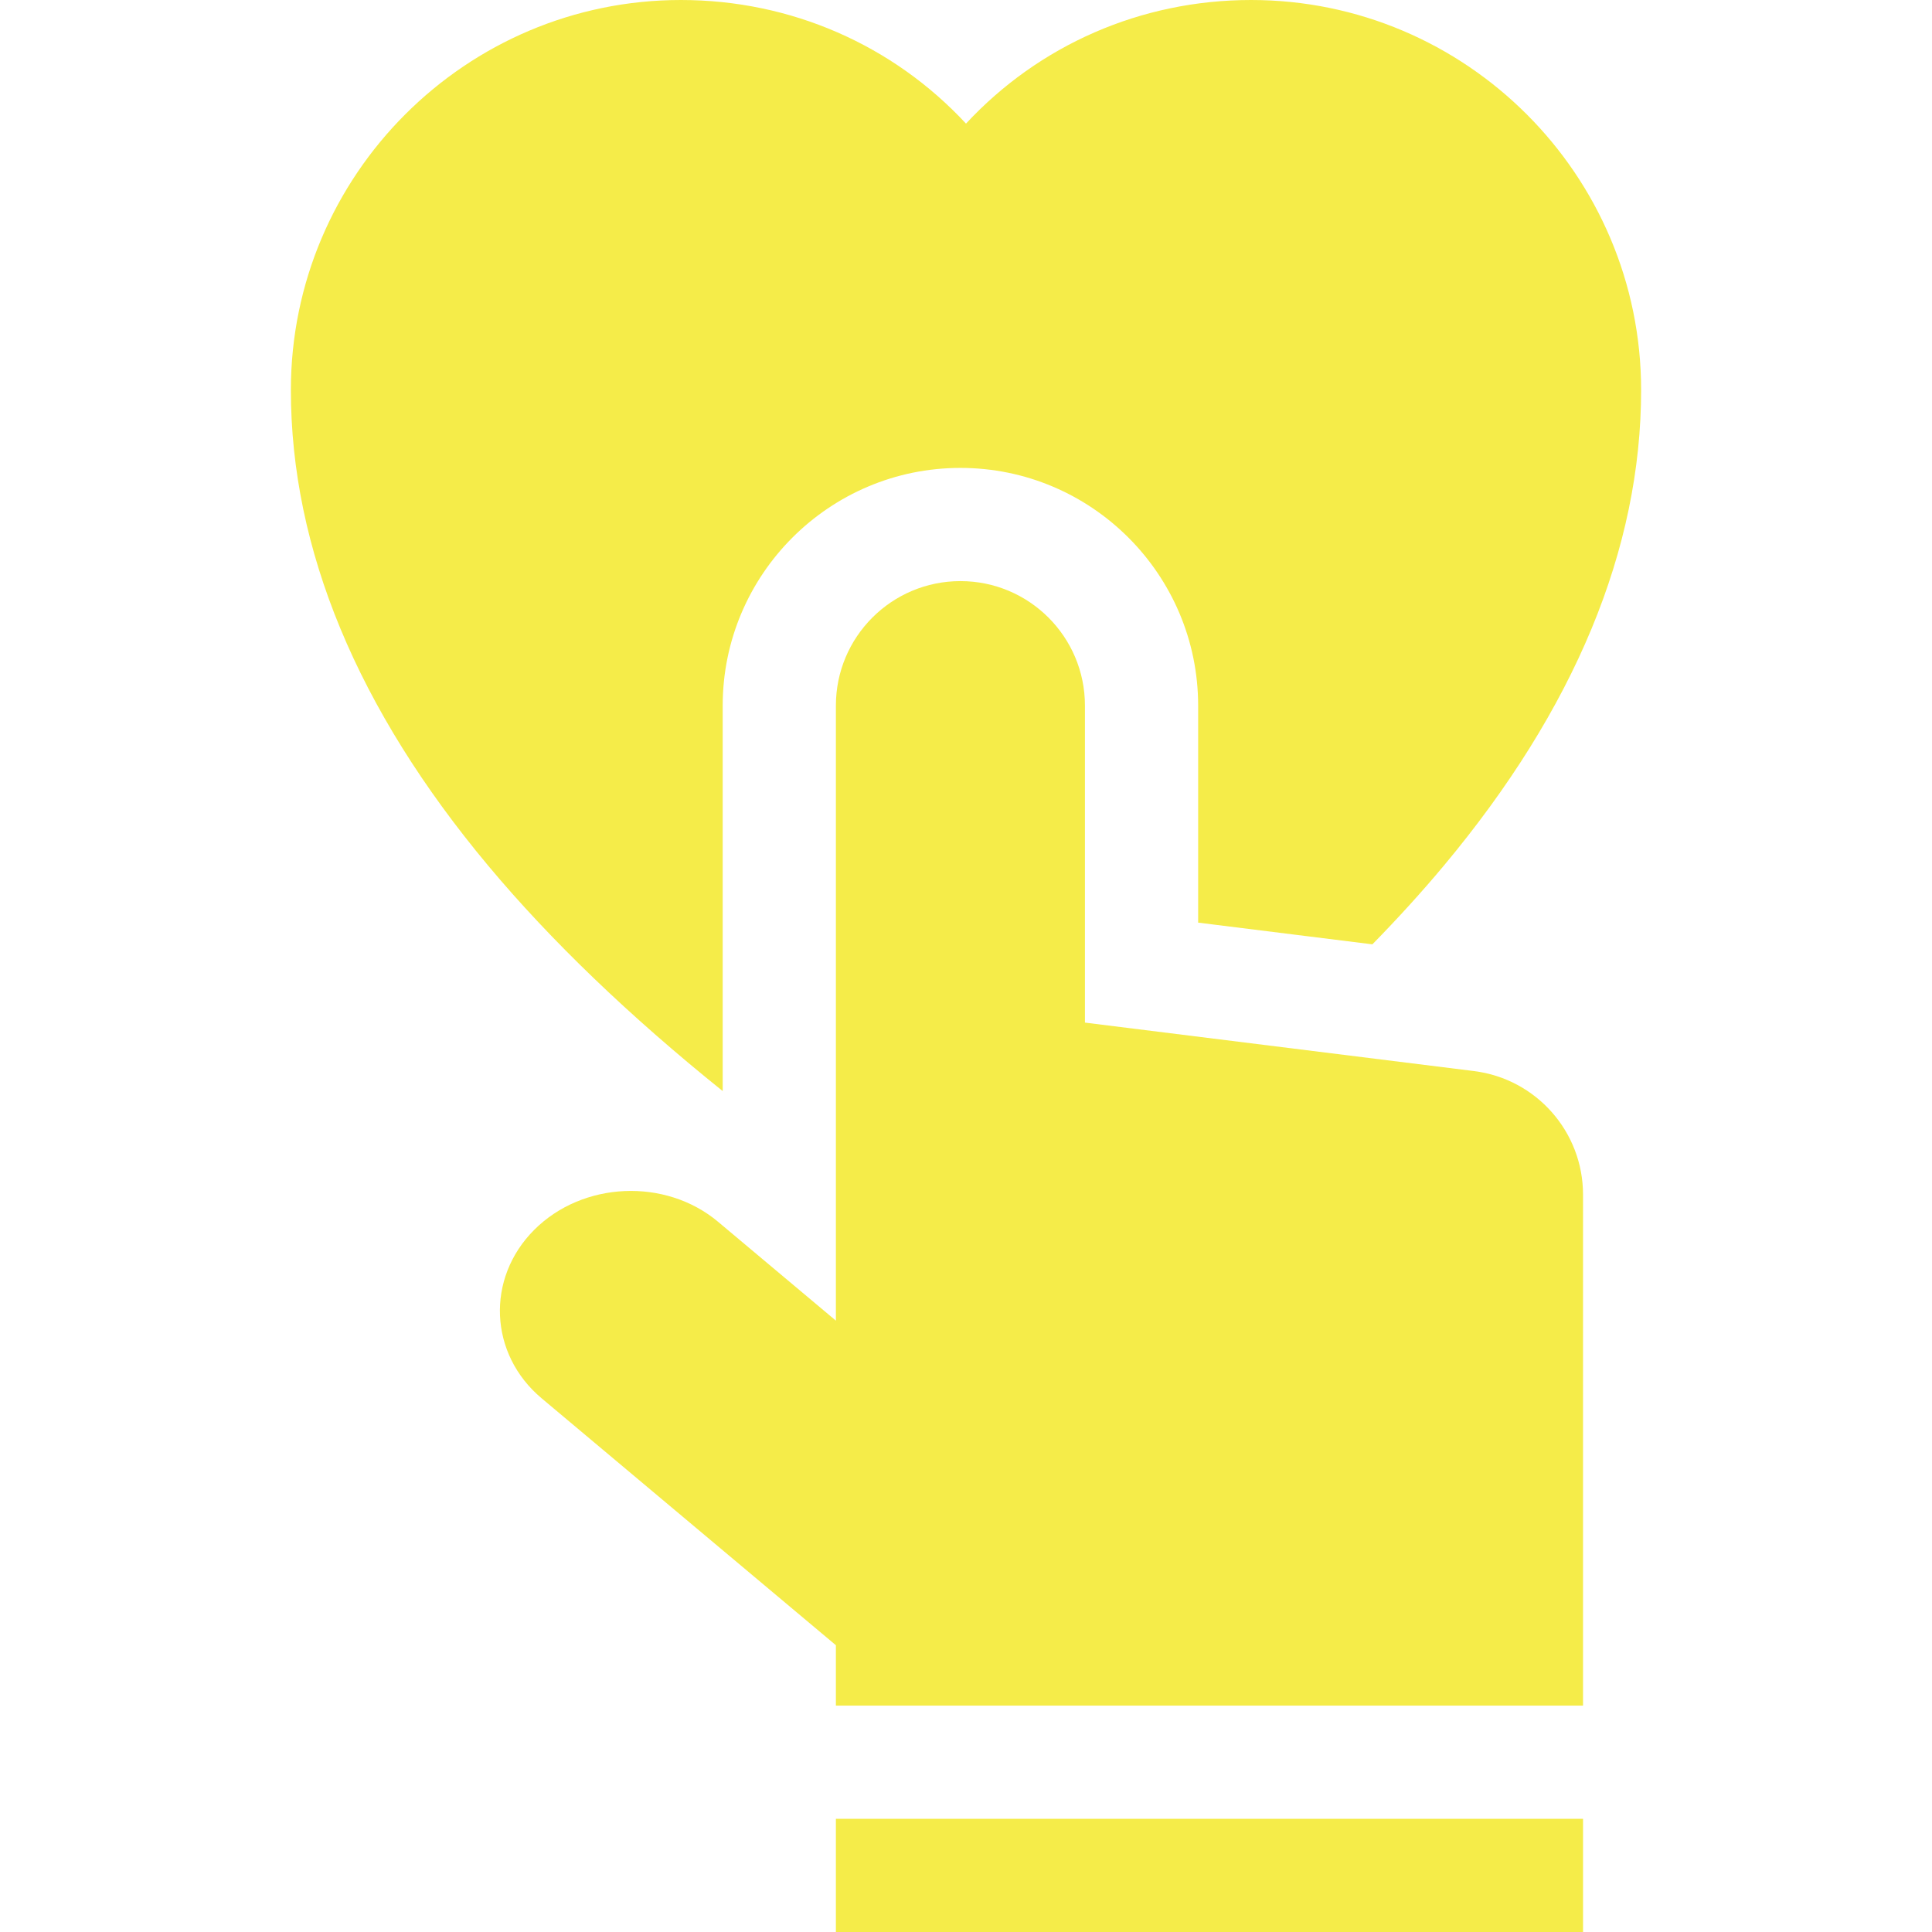
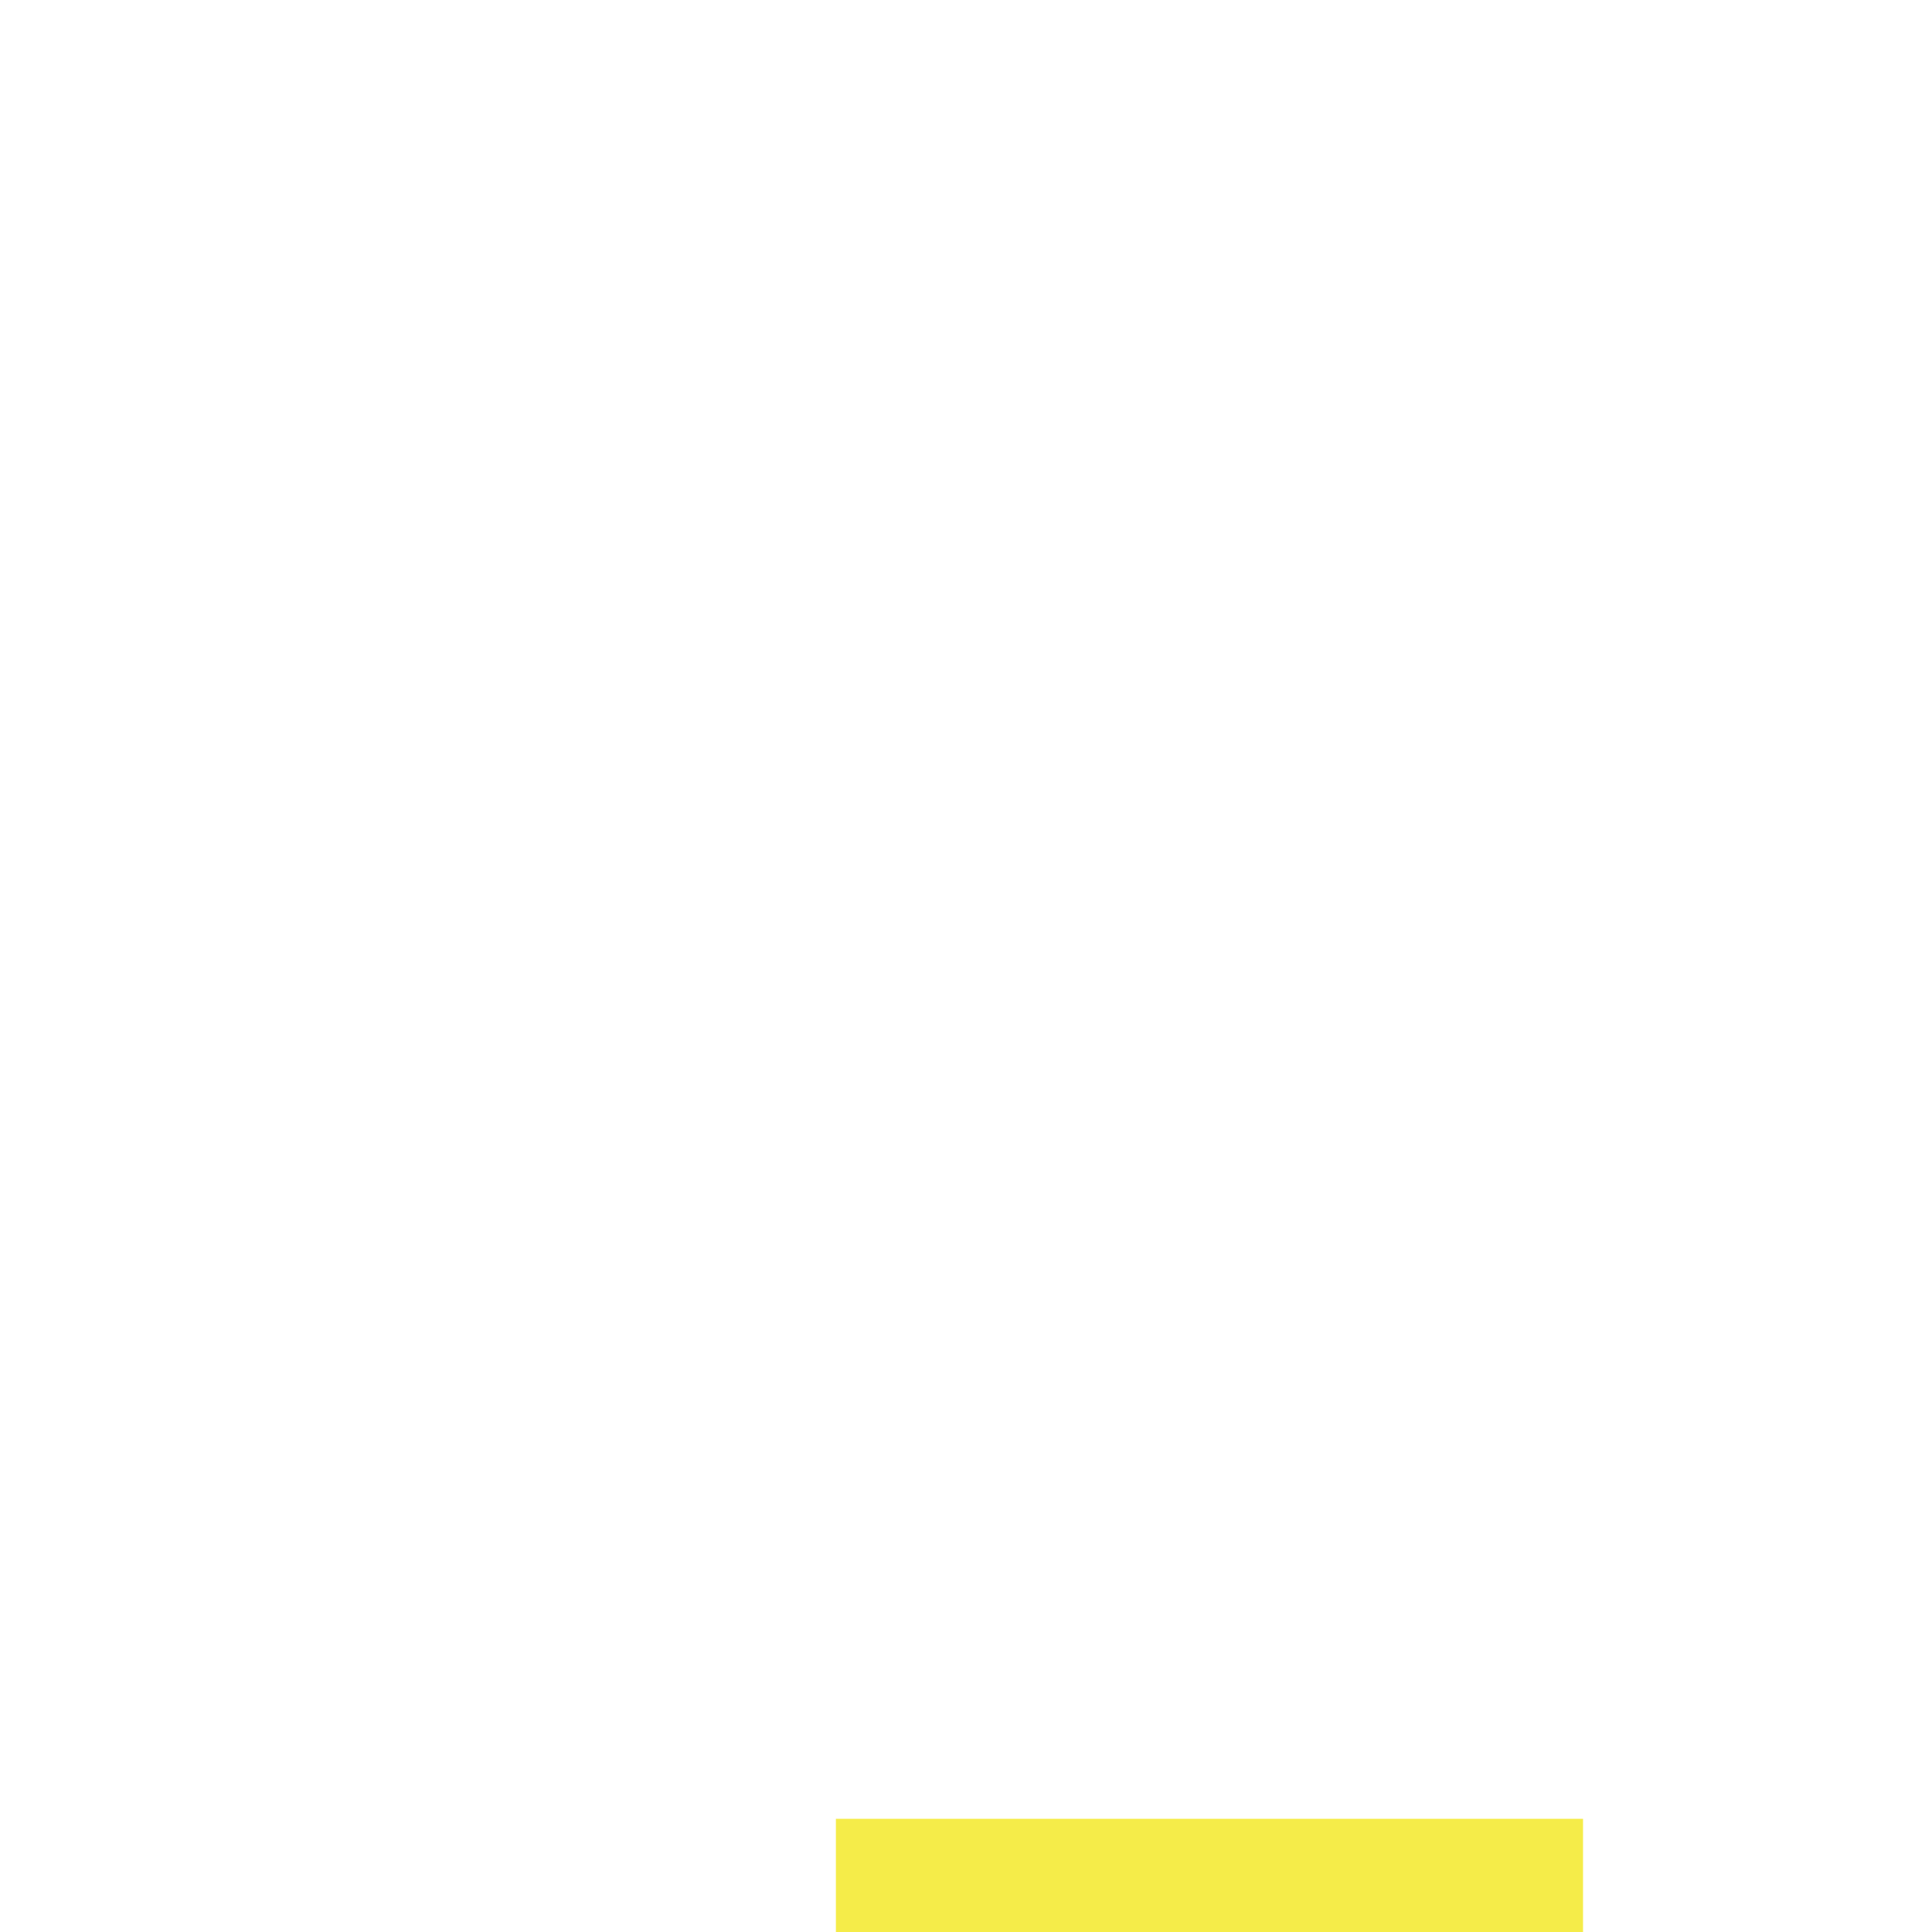
<svg xmlns="http://www.w3.org/2000/svg" width="512" height="512" x="0" y="0" viewBox="0 0 512 512" style="enable-background:new 0 0 512 512" xml:space="preserve" class="">
  <g>
    <g>
-       <path d="m191.521 289.146v-102.146c0-34.738 28.262-63 63-63s63 28.262 63 63v57.506l46.177 5.753c6.804-6.949 13.111-13.888 18.896-20.809 34.717-41.536 52.32-83.959 52.32-126.09.001-56.993-46.365-103.36-103.357-103.36-29.202 0-56.234 11.958-75.557 32.757-19.323-20.799-46.355-32.757-75.557-32.757-56.992 0-103.358 46.367-103.358 103.359 0 42.131 17.604 84.555 52.32 126.09 16.563 19.816 37.348 39.78 62.116 59.697z" fill="#f5ec49" data-original="#000000" style="" class="" />
-       <path d="m390.601 283.842-103.08-12.842v-84c0-18.225-14.775-33-33-33-18.225 0-33 14.775-33 33v162.987l-31.223-26.199c-13.933-11.692-35.857-10.734-48.718 2.127-12.861 12.861-11.984 32.95 1.949 44.642l77.992 65.443v16h197.999c0-56.956.001-134.097.001-135.411 0-16.648-12.4-30.689-28.92-32.747z" fill="#f5ec49" data-original="#000000" style="" class="" />
      <path d="m221.52 512h198s0-11.981 0-30h-198z" fill="#f5ec49" data-original="#000000" style="" class="" />
    </g>
  </g>
</svg>